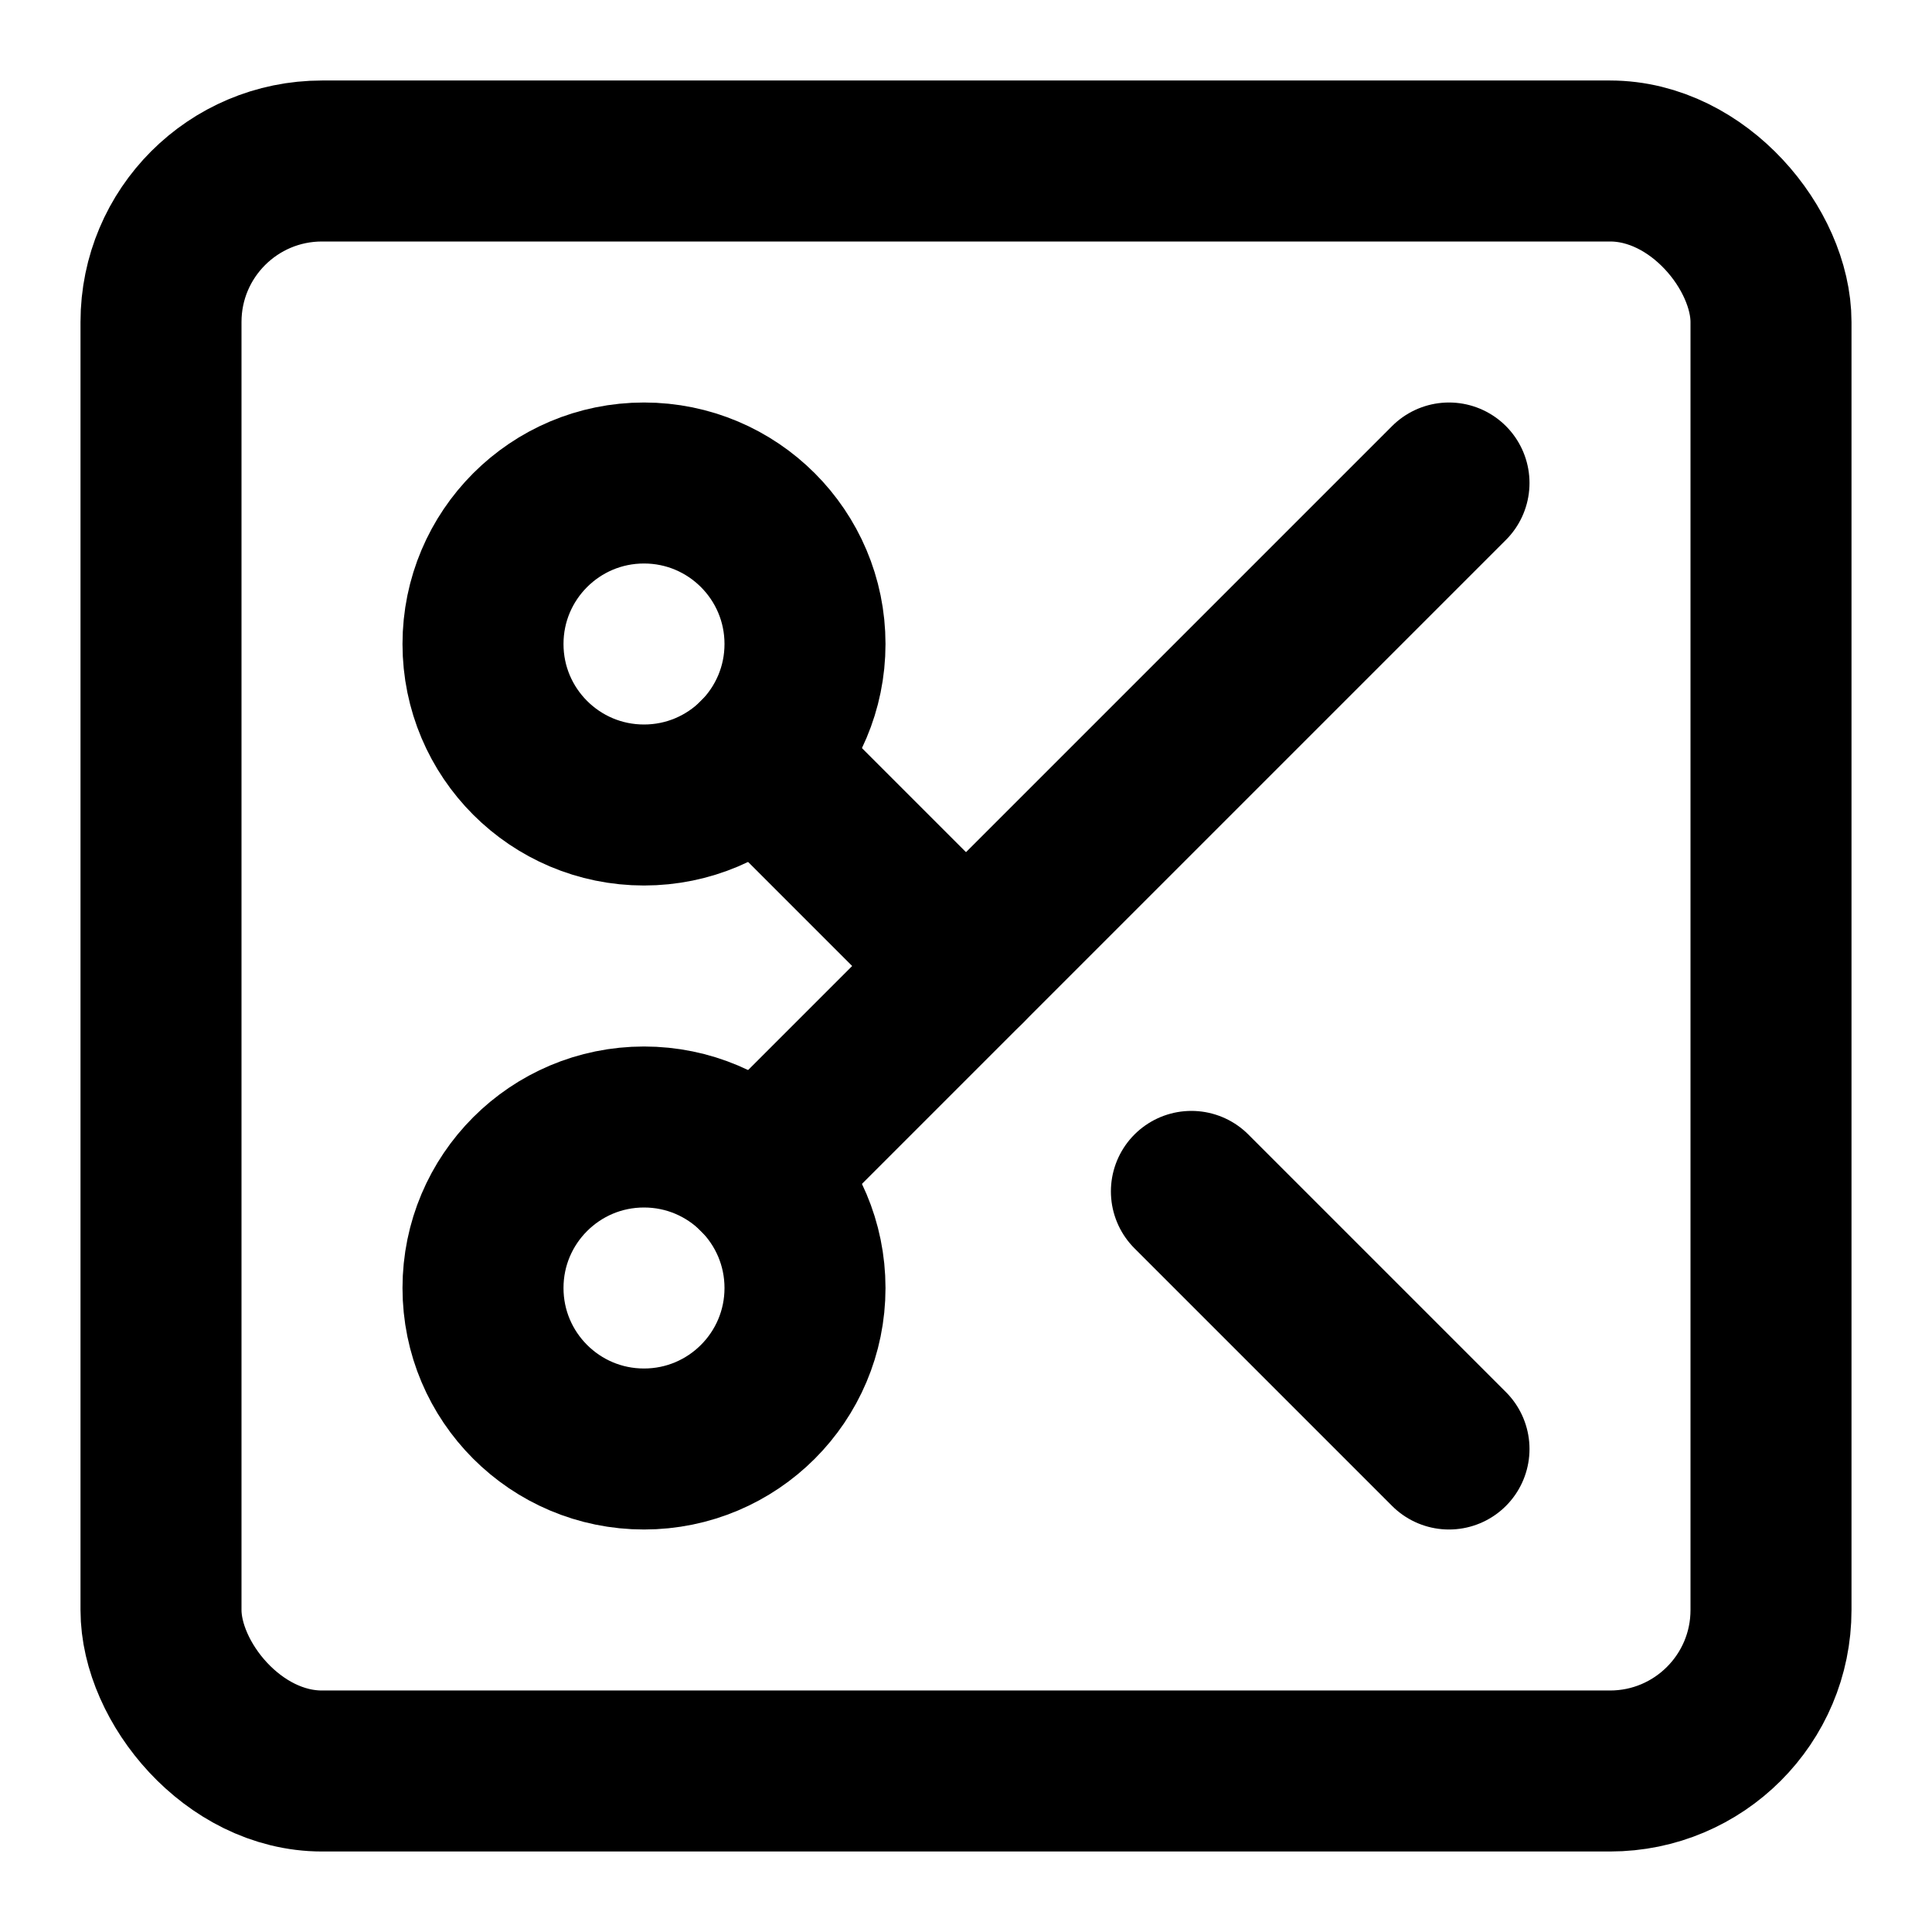
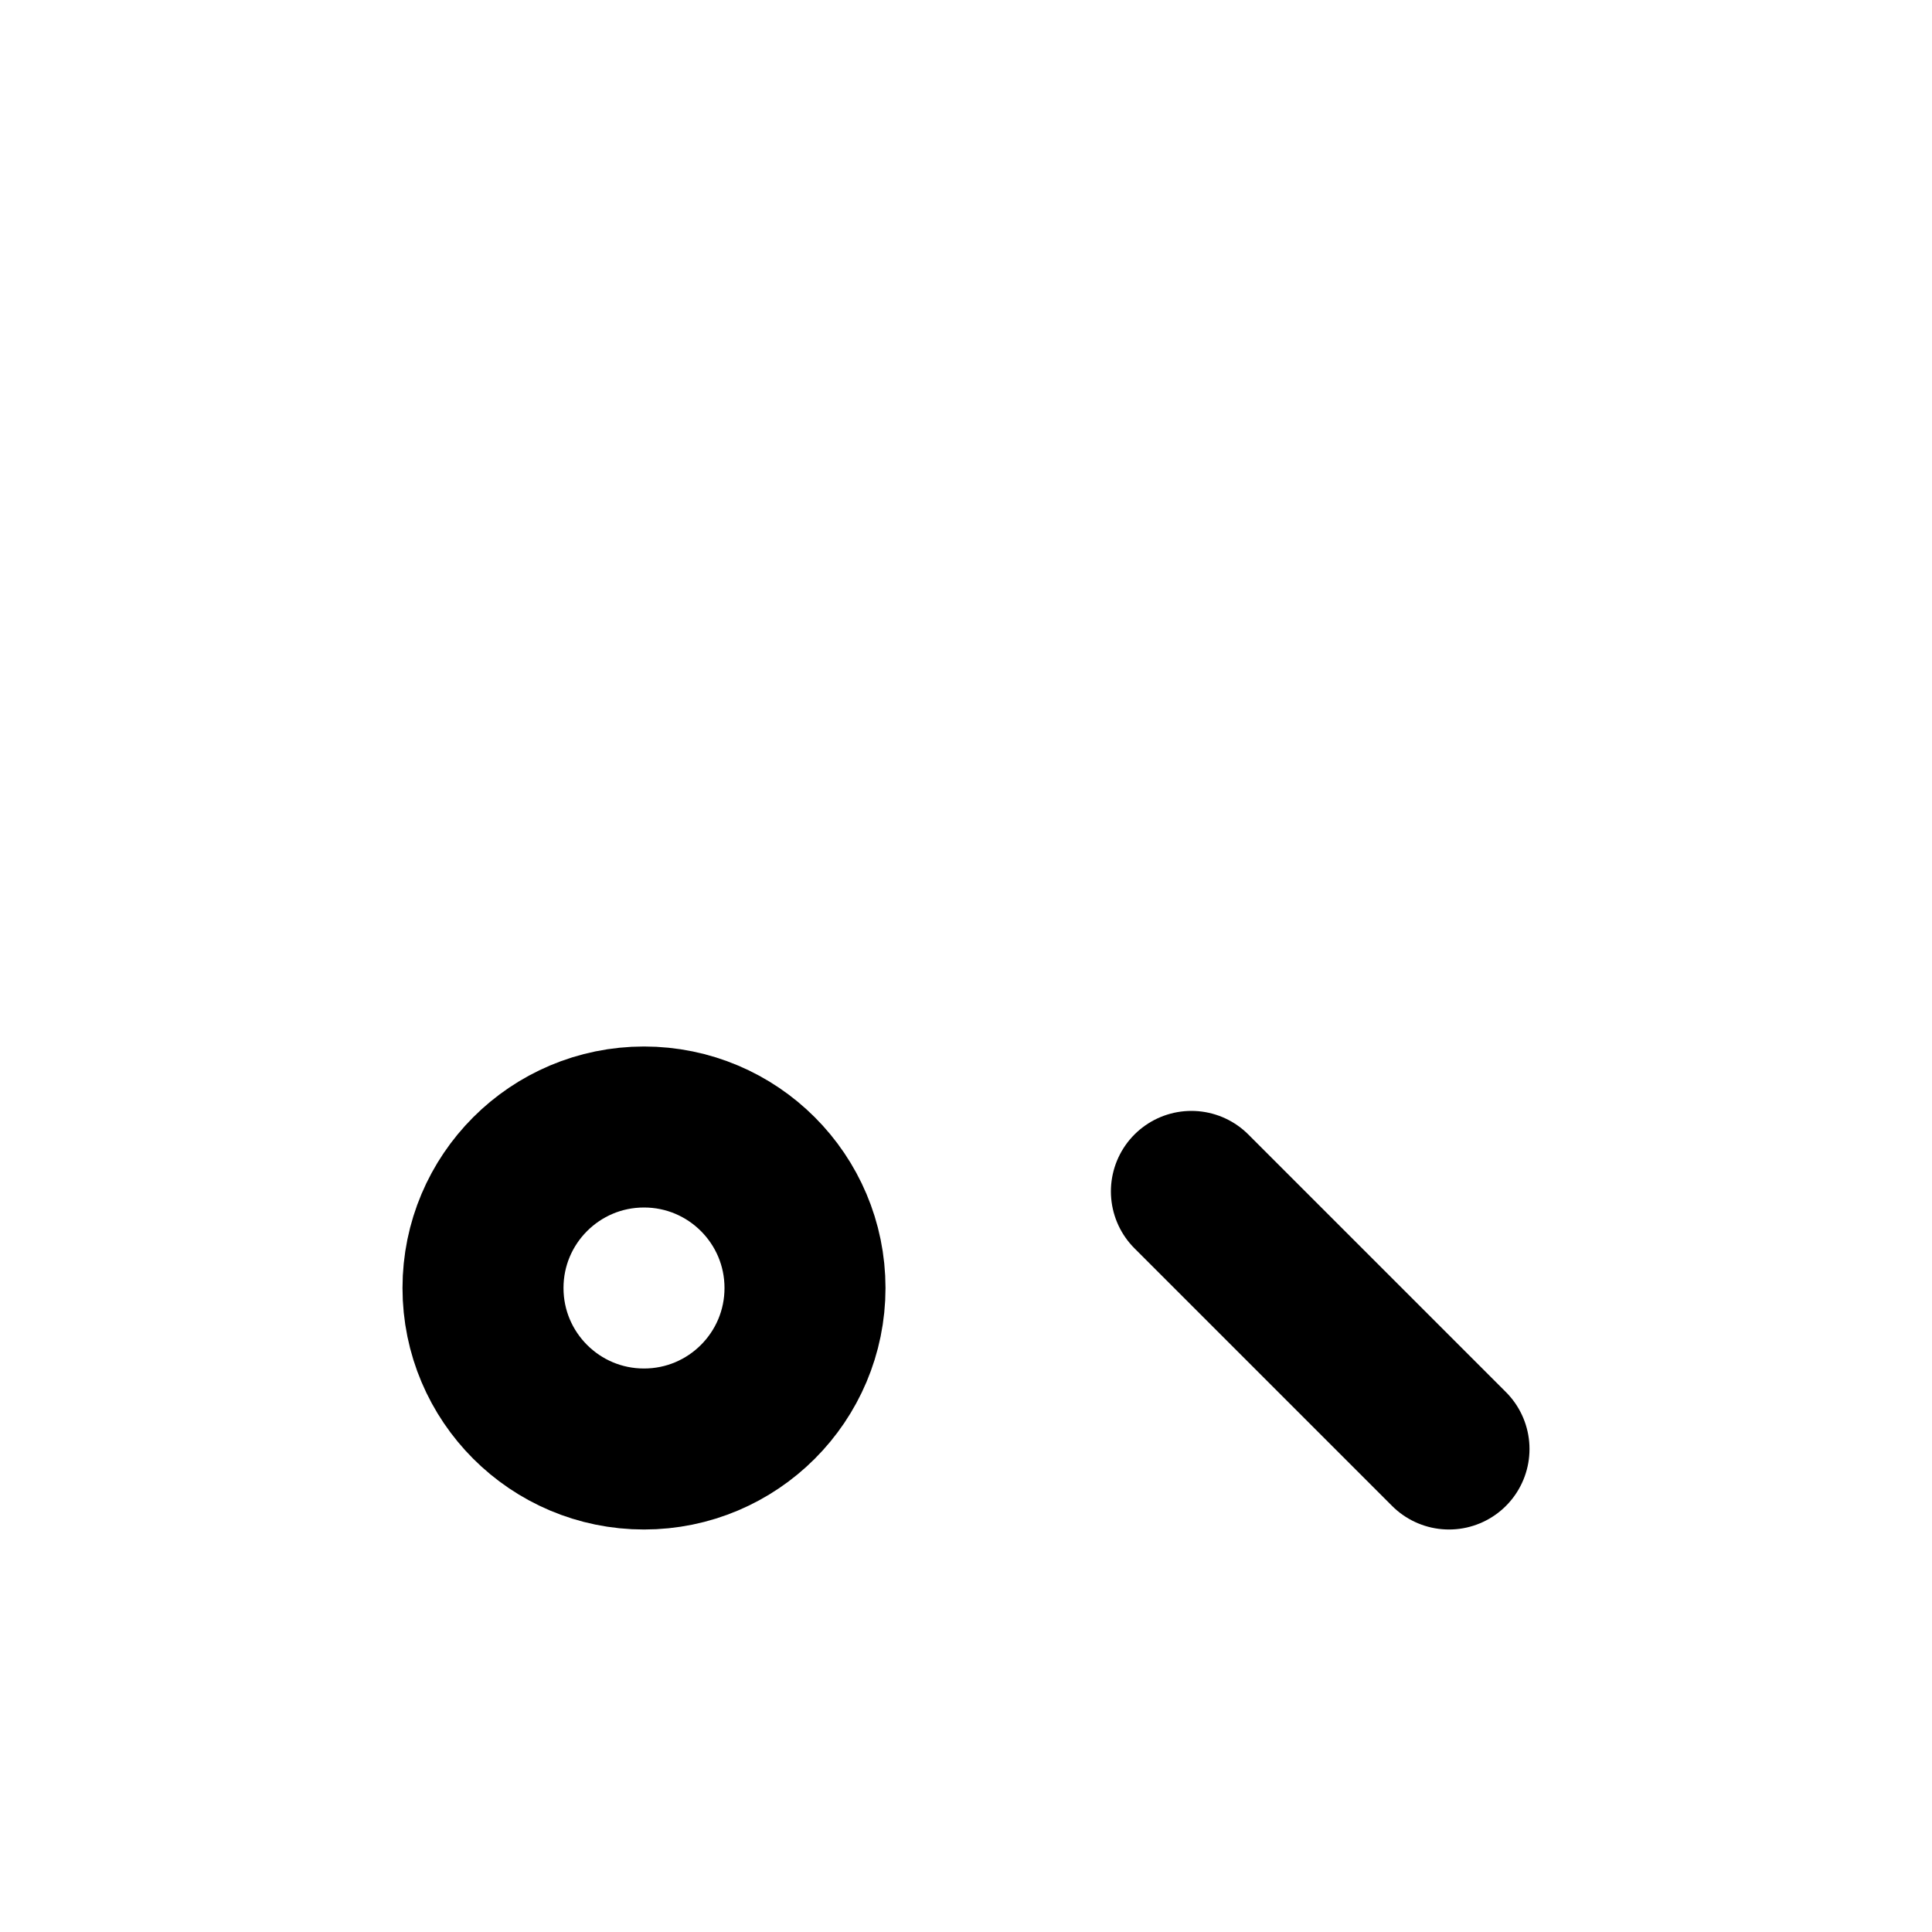
<svg xmlns="http://www.w3.org/2000/svg" class="lucide lucide-square-scissors" width="24" height="24" viewBox="0 0 24 24" fill="none" stroke="currentColor" stroke-width="2" stroke-linecap="round" stroke-linejoin="round">
-   <rect width="20" height="20" x="2" y="2" rx="2" />
-   <circle cx="8" cy="8" r="2" />
-   <path d="M9.414 9.414 12 12" />
  <path d="M14.8 14.8 18 18" />
  <circle cx="8" cy="16" r="2" />
-   <path d="m18 6-8.586 8.586" />
</svg>